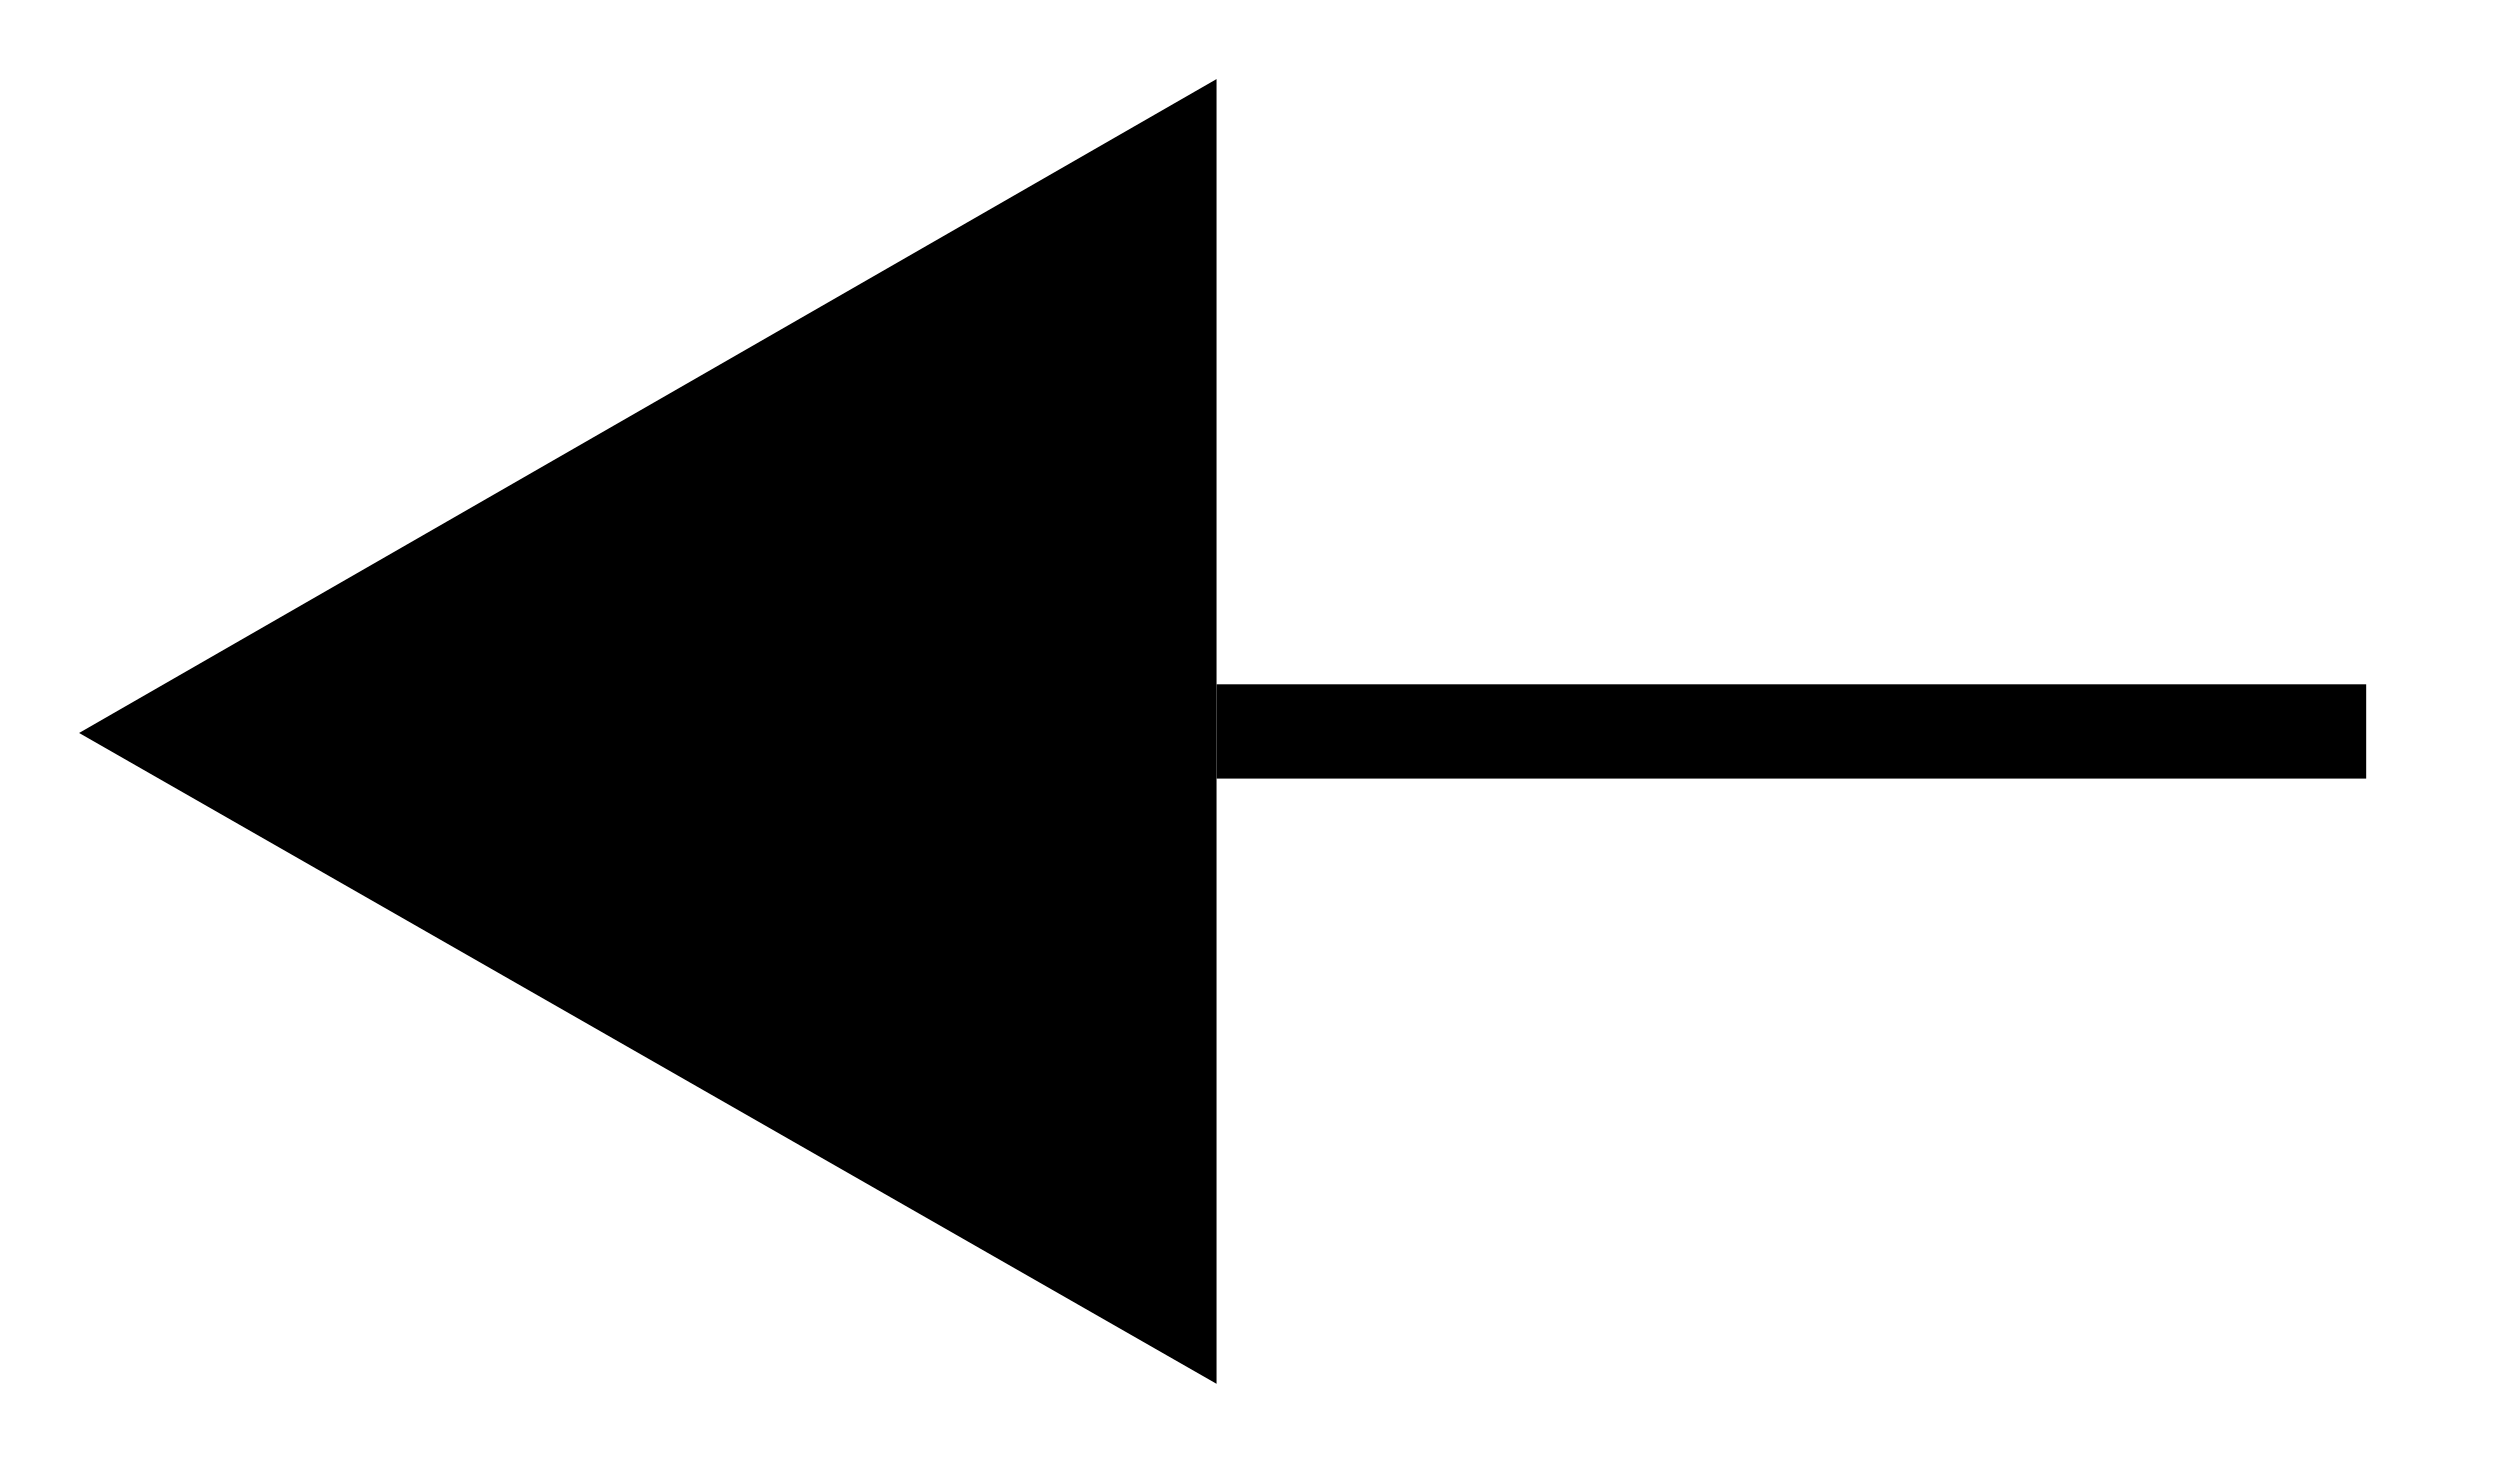
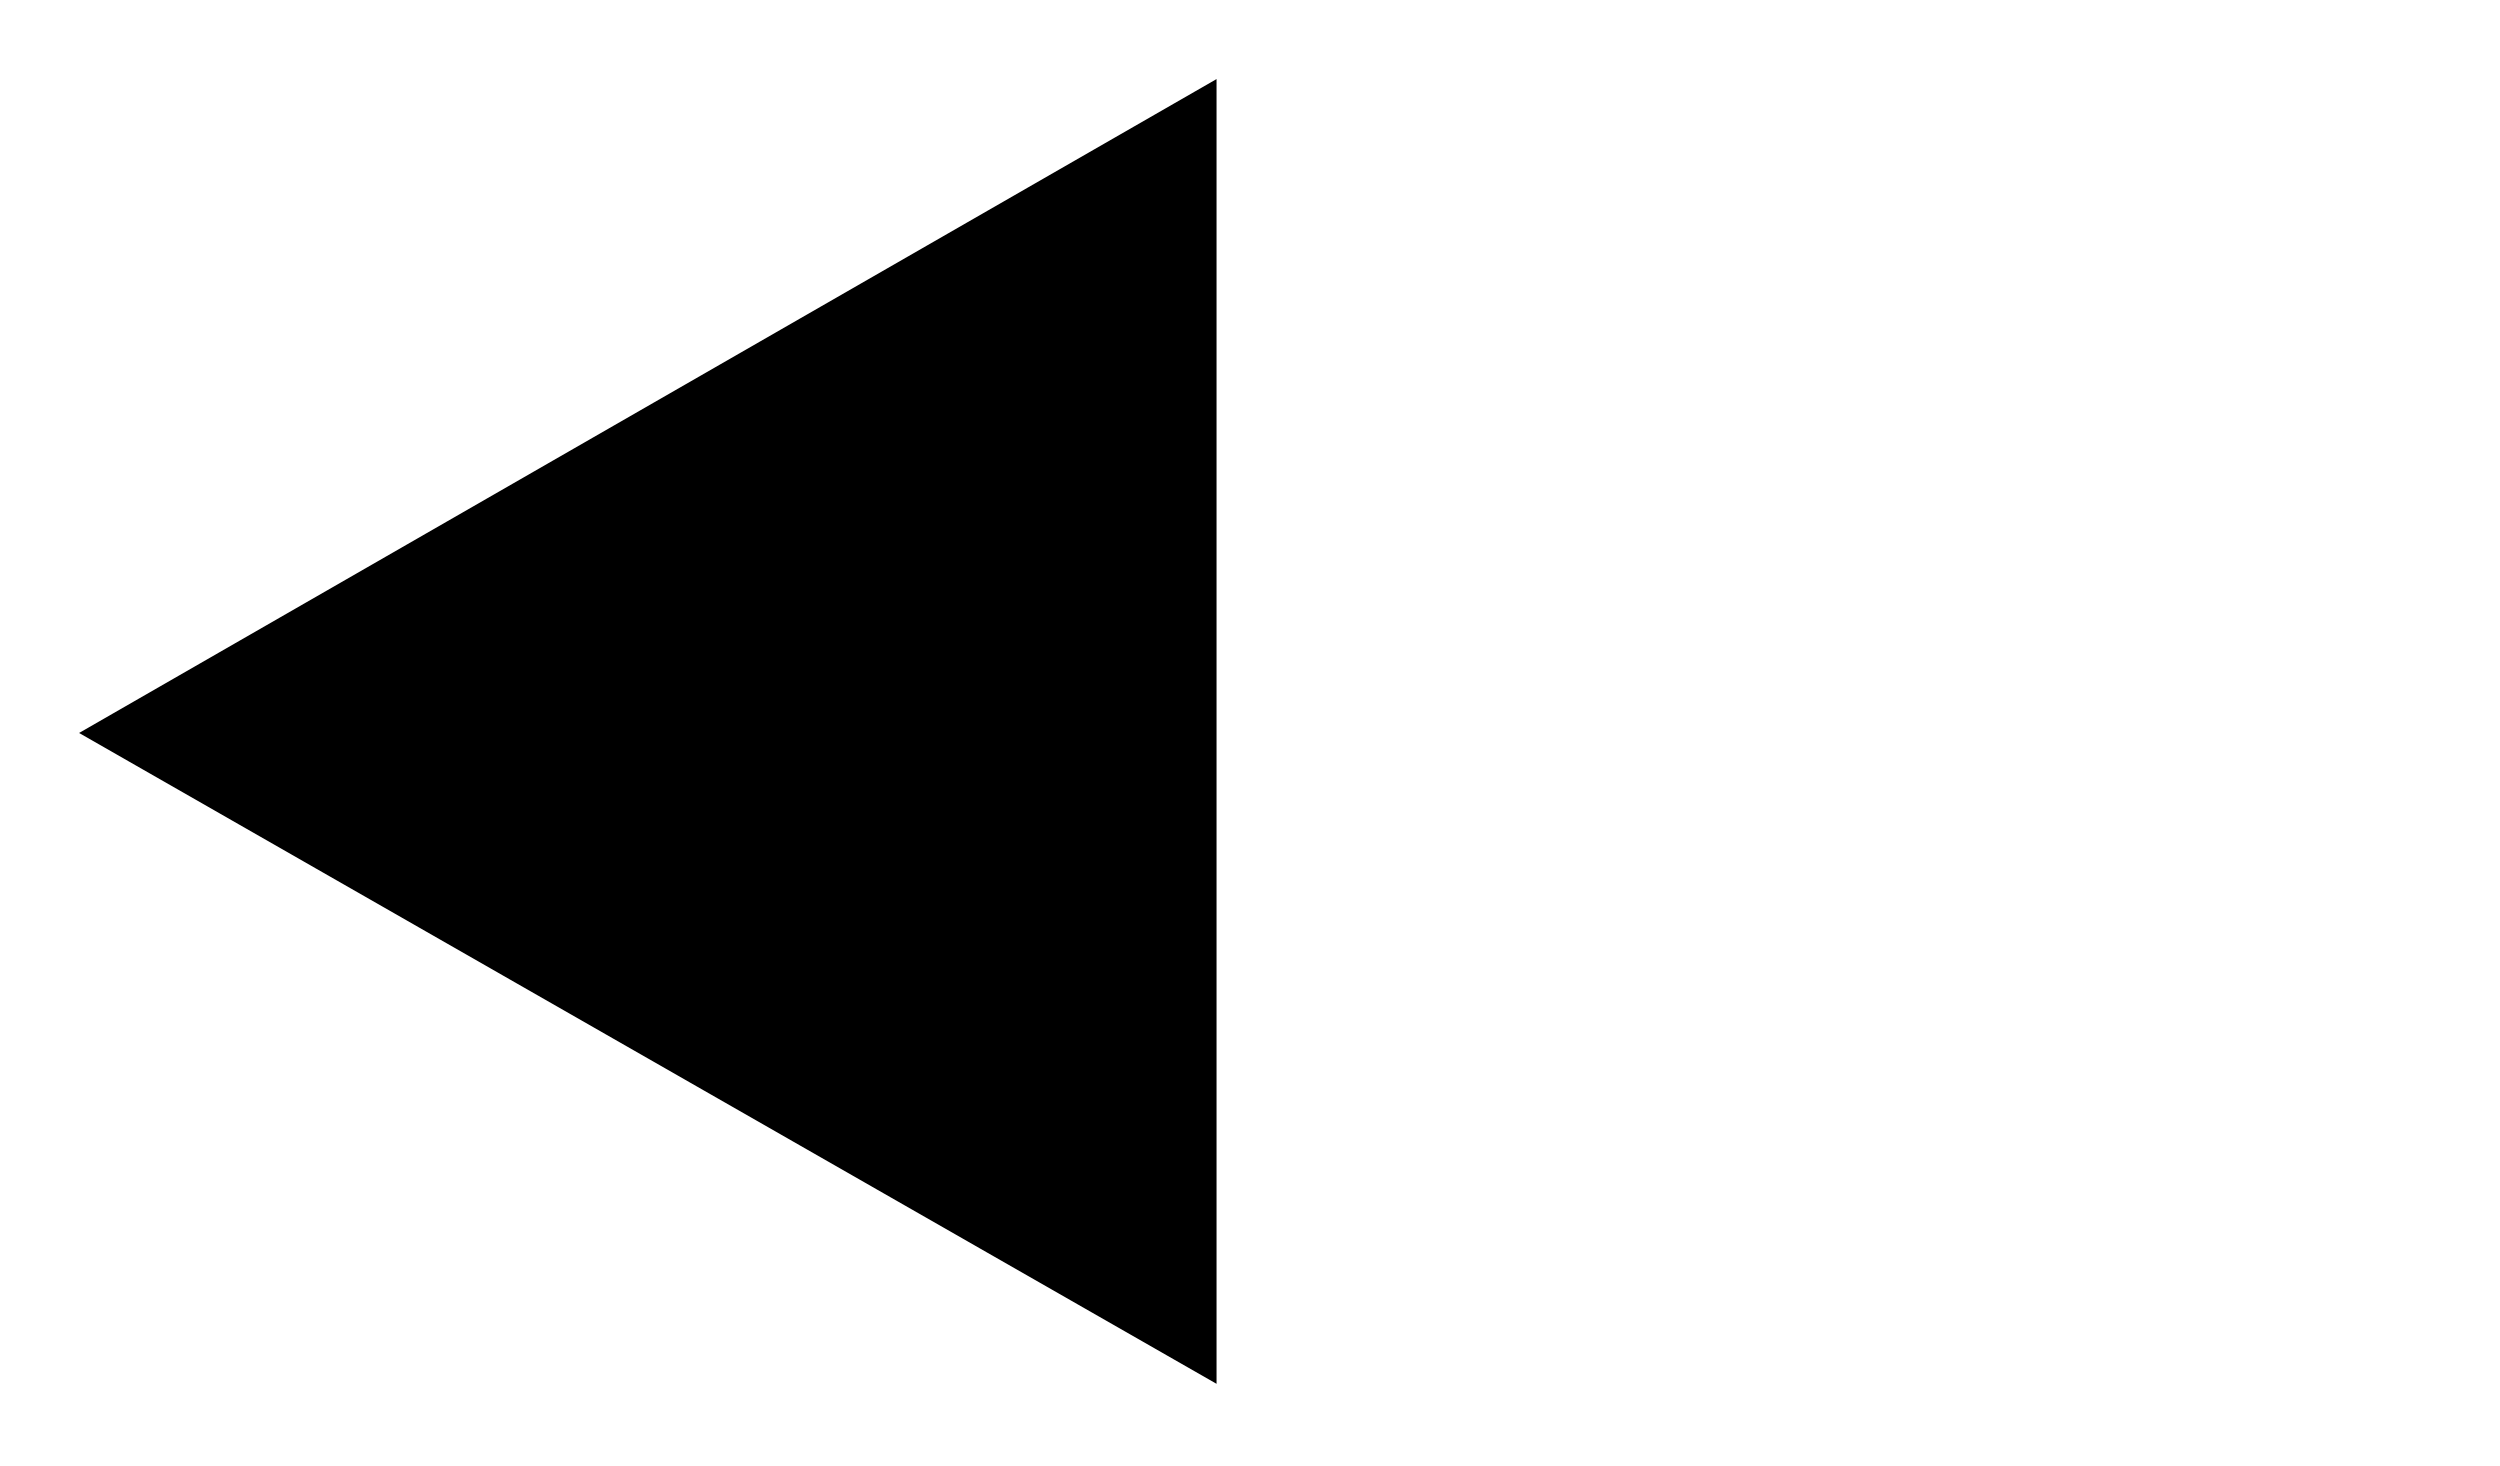
<svg xmlns="http://www.w3.org/2000/svg" id="Layer_1" version="1.1" viewBox="0 0 82.2 48.2">
  <g>
    <line x1="77.8" y1="24.1" x2="40" y2="24.1" />
-     <rect x="40" y="22.5" width="37.8" height="3.1" />
  </g>
  <polyline points="40 45.5 2.6 24.1 40 2.6" />
</svg>